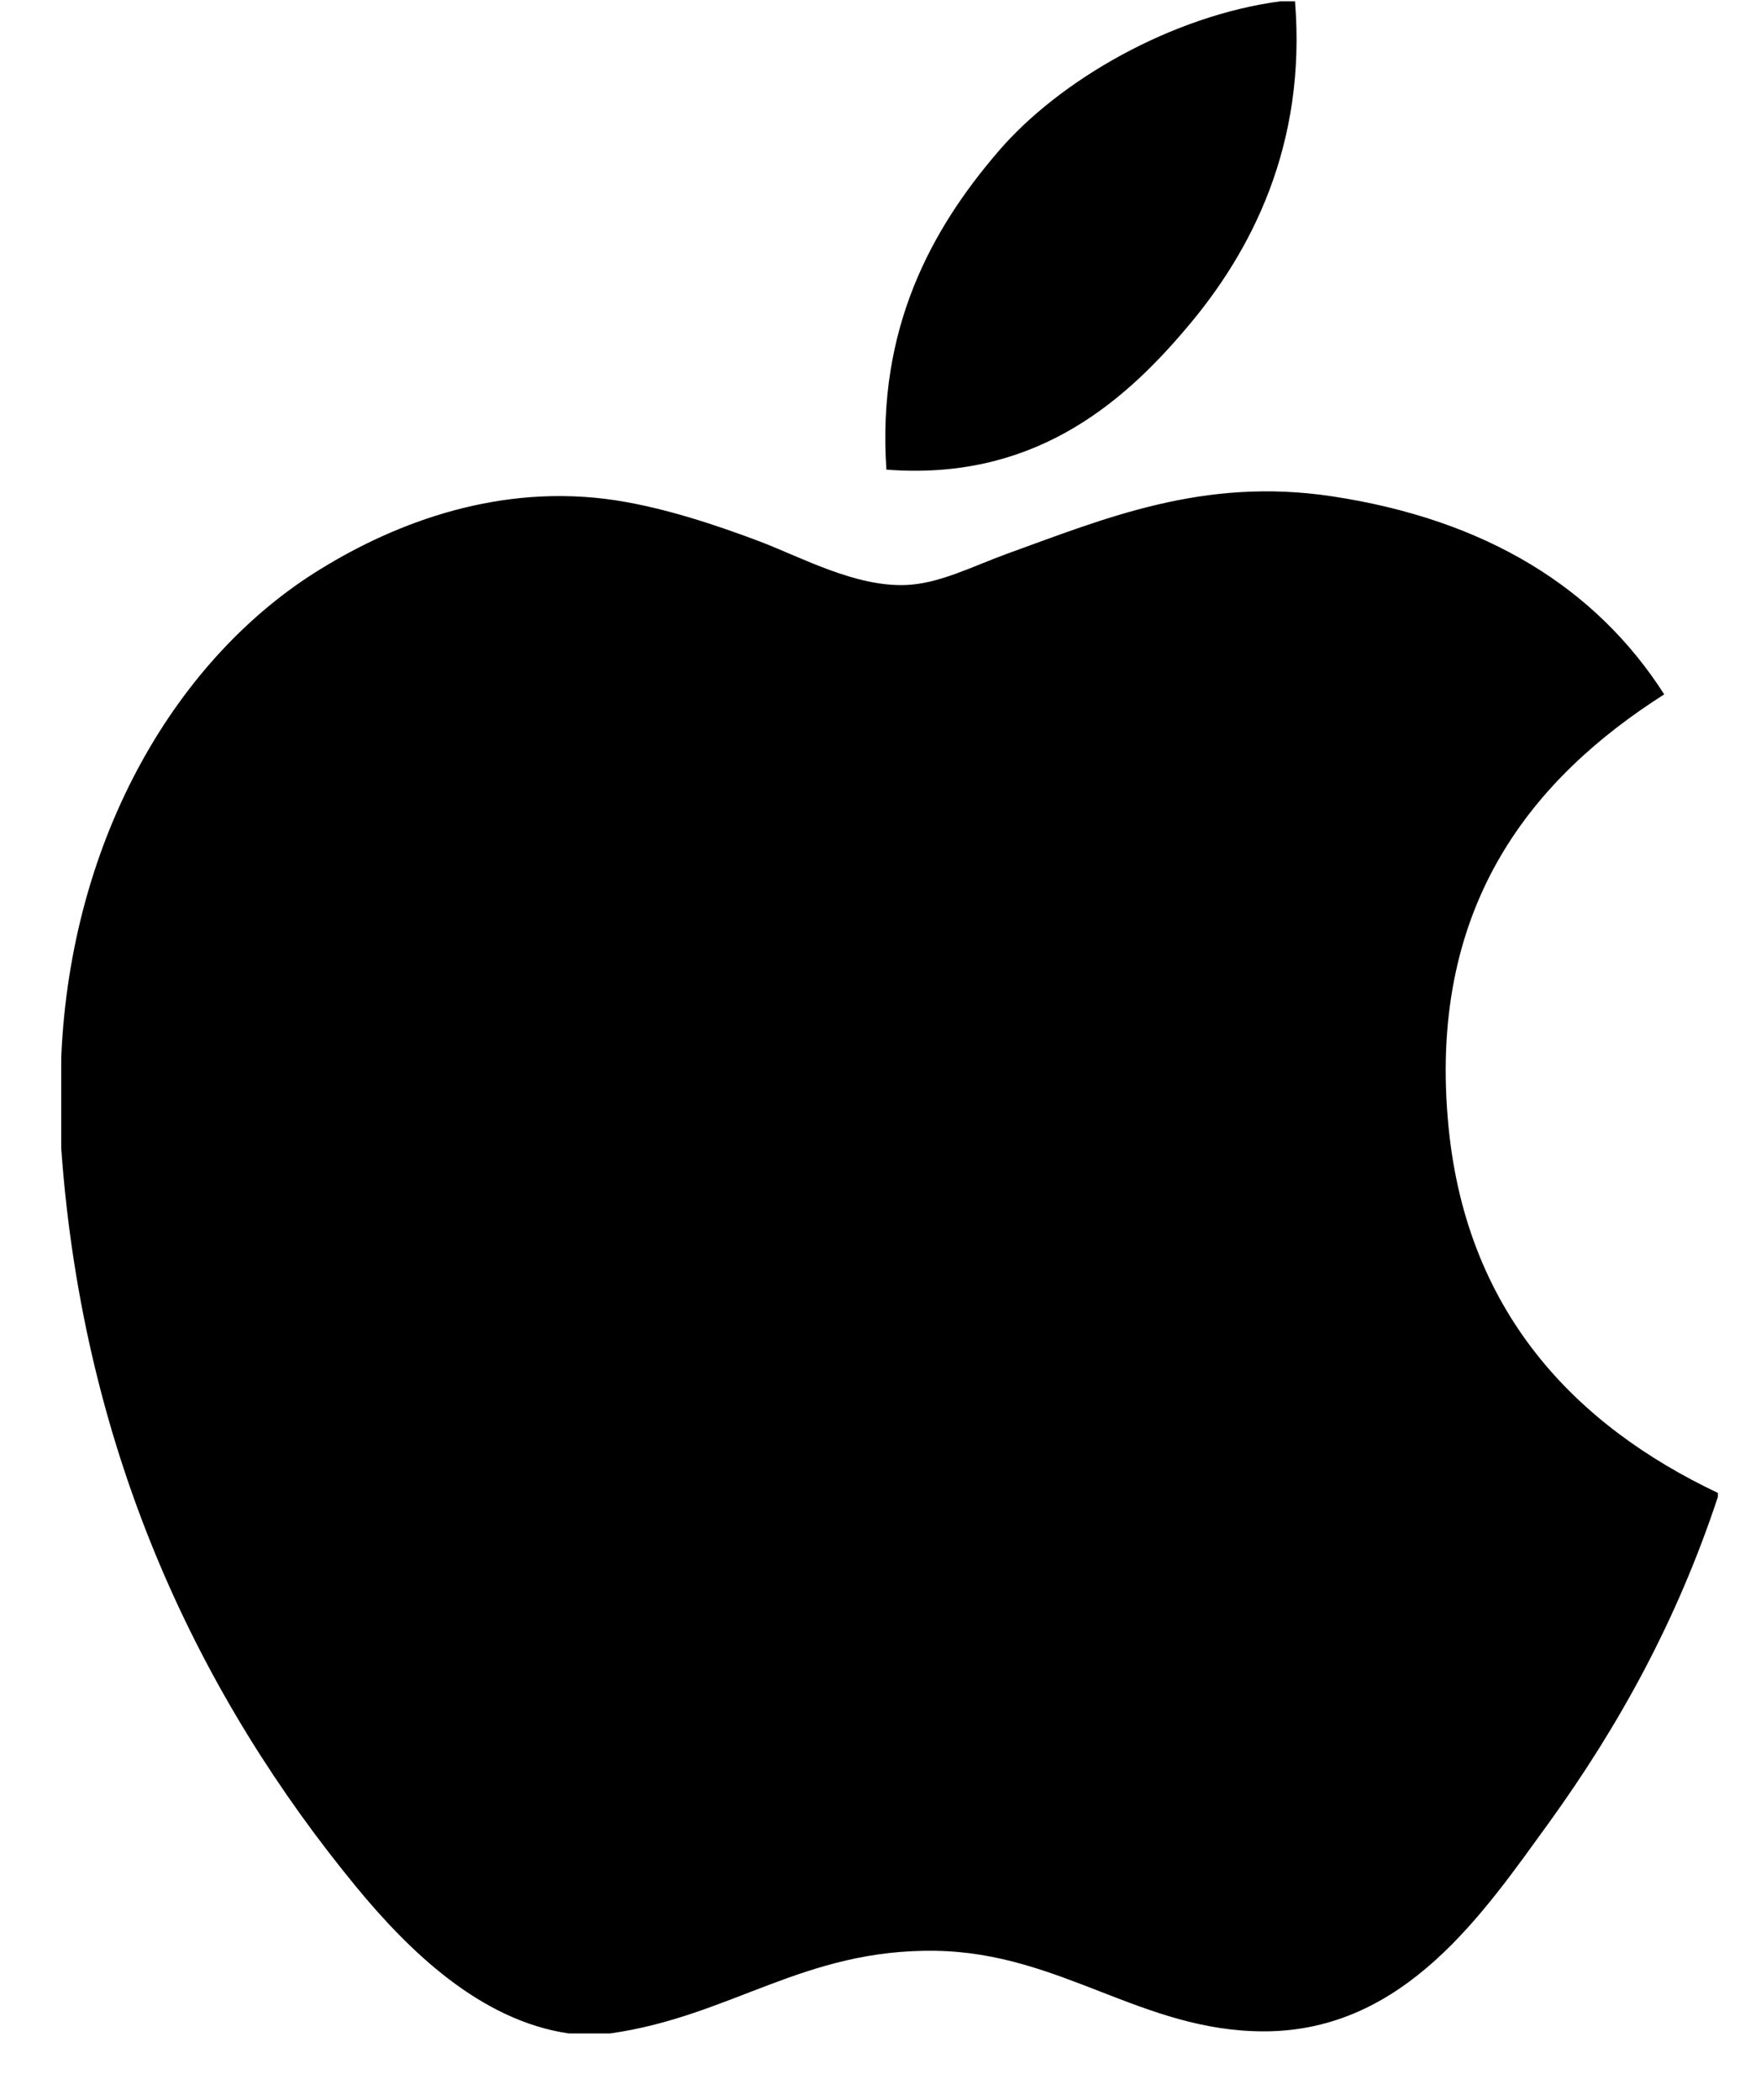
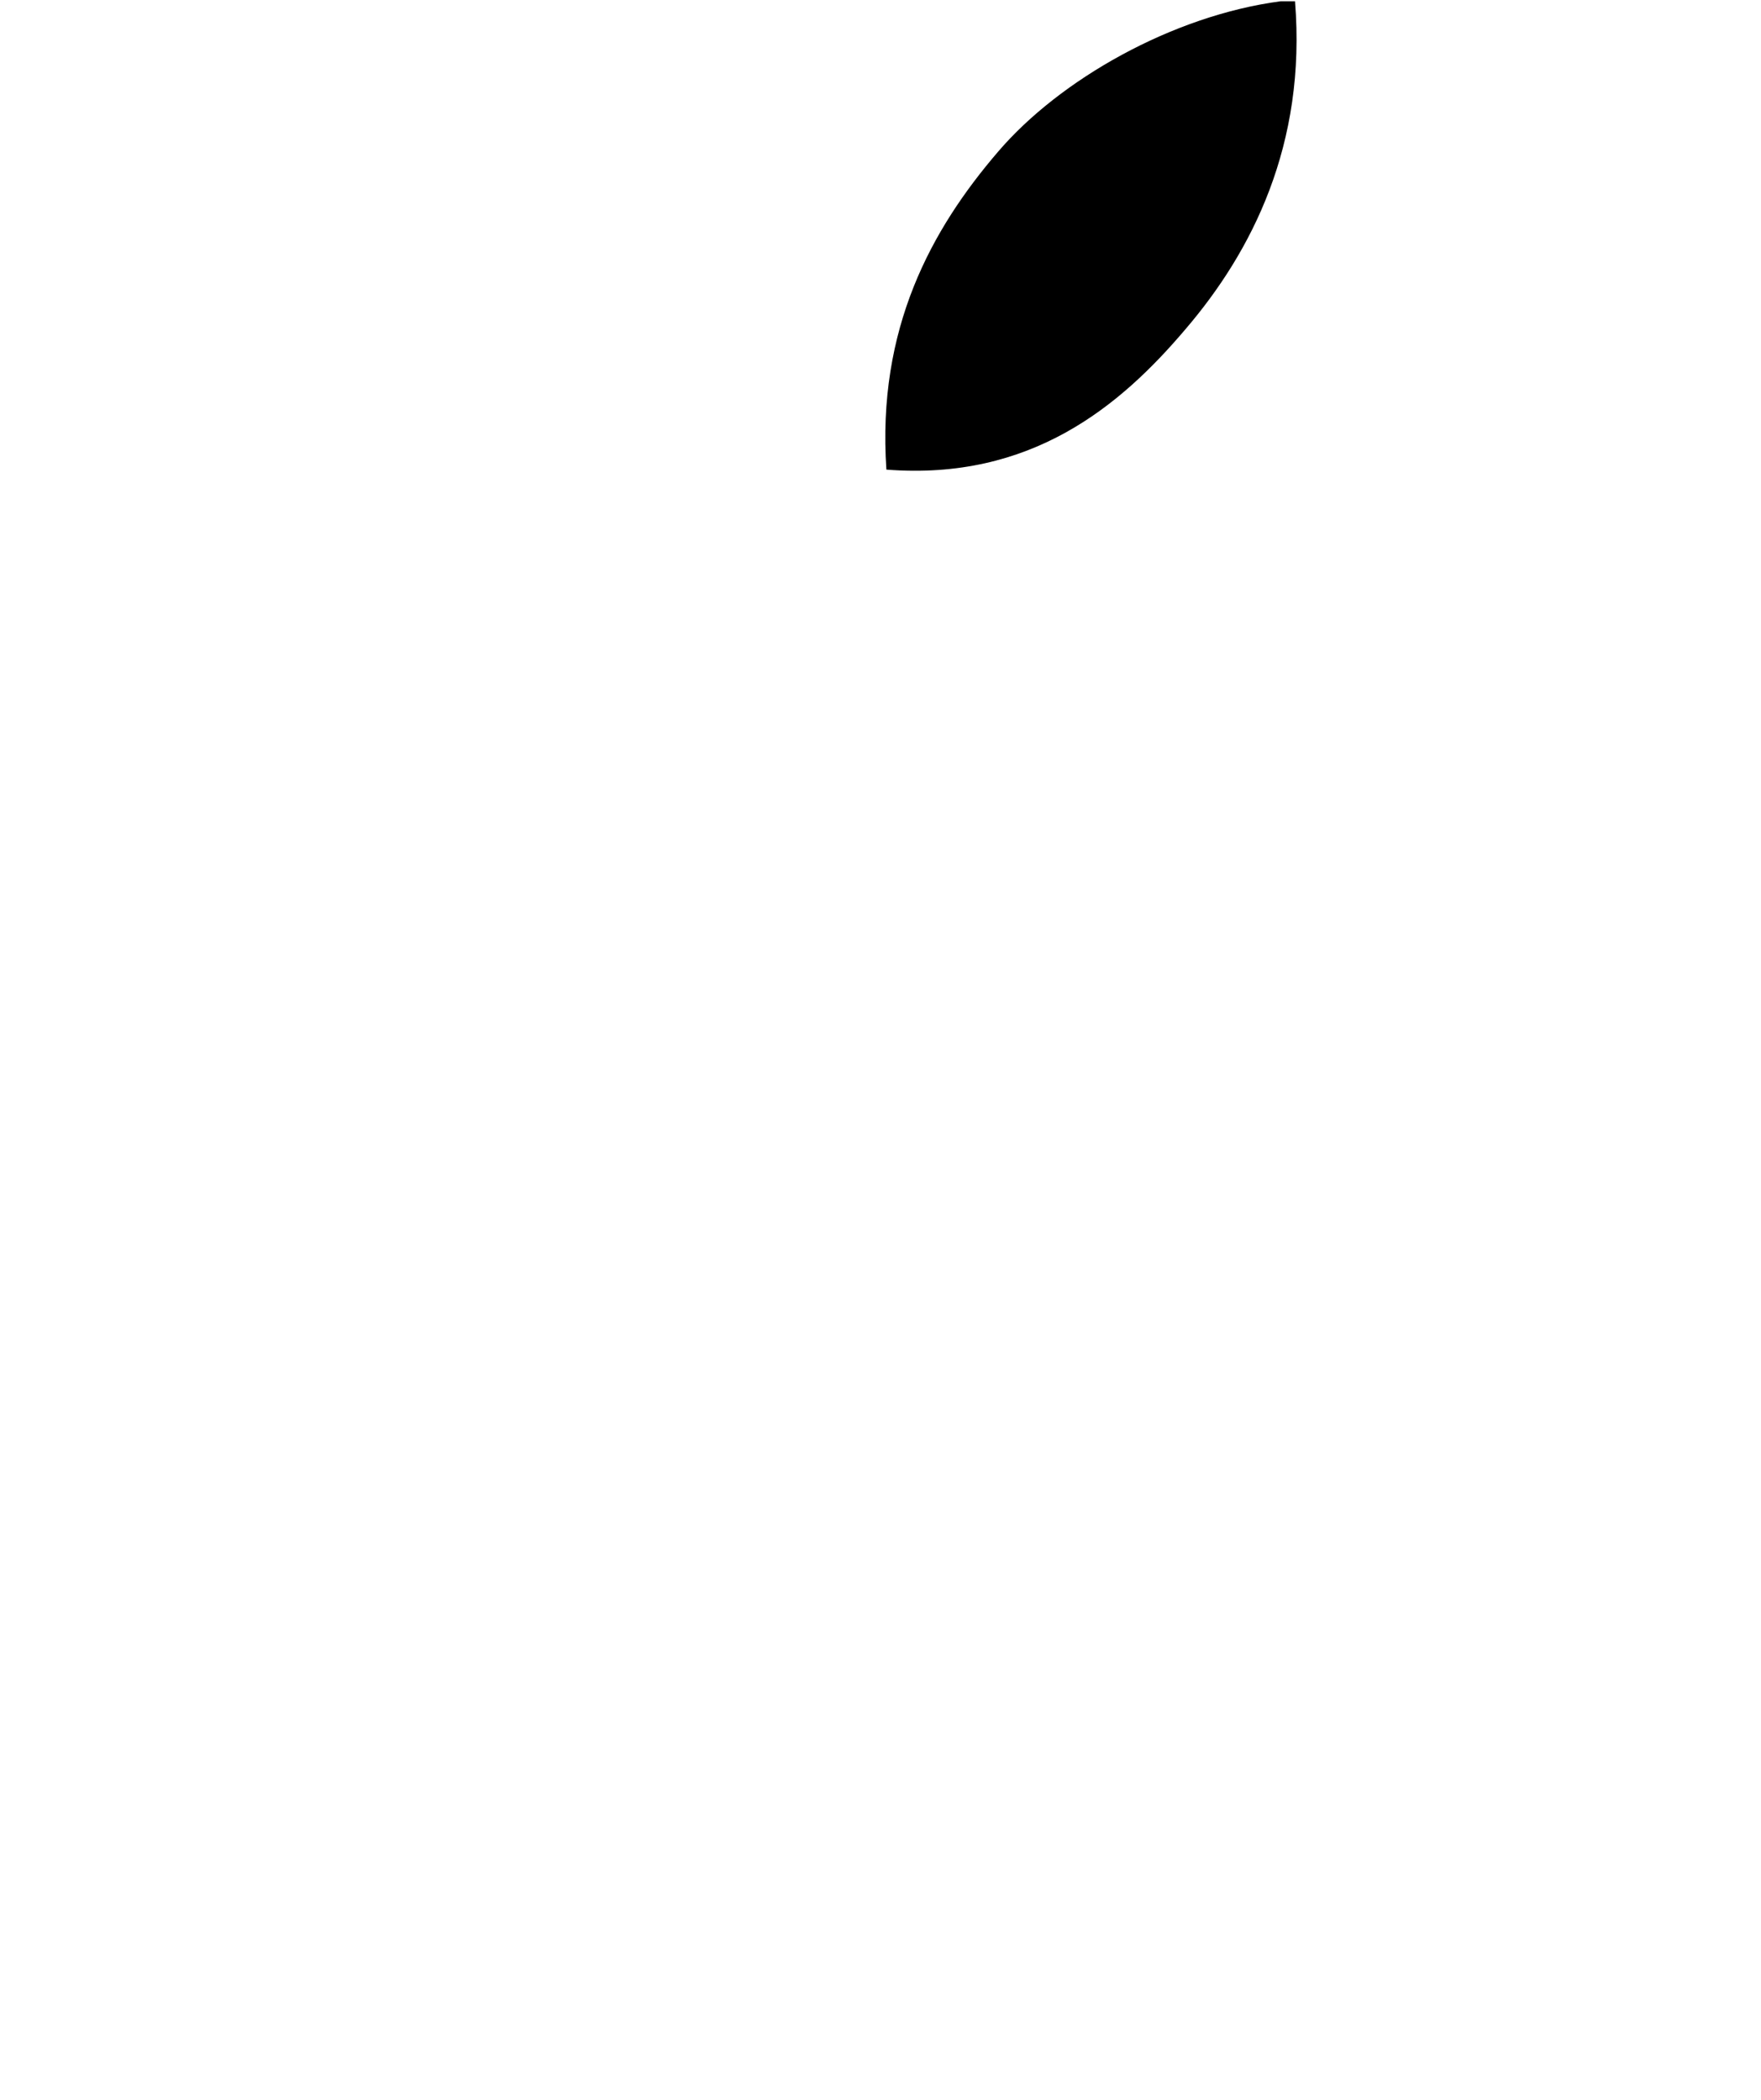
<svg xmlns="http://www.w3.org/2000/svg" width="26" height="31" viewBox="0 0 26 31" fill="none">
-   <path d="M18.906 0.019C18.976 0.019 19.046 0.019 19.12 0.019C19.291 2.135 18.483 3.716 17.502 4.861C16.539 5.997 15.22 7.1 13.087 6.933C12.945 4.847 13.754 3.384 14.734 2.242C15.643 1.177 17.309 0.23 18.906 0.019Z" fill="black" />
-   <path d="M25.363 22.04C25.363 22.061 25.363 22.08 25.363 22.1C24.763 23.915 23.908 25.471 22.865 26.915C21.912 28.225 20.745 29.989 18.661 29.989C16.86 29.989 15.664 28.831 13.819 28.8C11.866 28.768 10.793 29.768 9.007 30.02C8.803 30.02 8.599 30.02 8.399 30.02C7.088 29.83 6.03 28.792 5.26 27.857C2.987 25.093 1.231 21.523 0.904 16.954C0.904 16.506 0.904 16.059 0.904 15.612C1.043 12.342 2.631 9.683 4.743 8.395C5.858 7.71 7.39 7.126 9.096 7.387C9.827 7.501 10.574 7.751 11.229 7.998C11.849 8.237 12.625 8.66 13.36 8.637C13.858 8.623 14.353 8.363 14.855 8.18C16.325 7.649 17.767 7.041 19.666 7.327C21.949 7.672 23.57 8.686 24.571 10.251C22.64 11.48 21.113 13.332 21.374 16.495C21.605 19.369 23.276 21.05 25.363 22.04Z" fill="black" />
+   <path d="M18.906 0.019C18.976 0.019 19.046 0.019 19.12 0.019C19.291 2.135 18.483 3.716 17.502 4.861C16.539 5.997 15.22 7.1 13.087 6.933C12.945 4.847 13.754 3.384 14.734 2.242C15.643 1.177 17.309 0.23 18.906 0.019" fill="black" />
</svg>